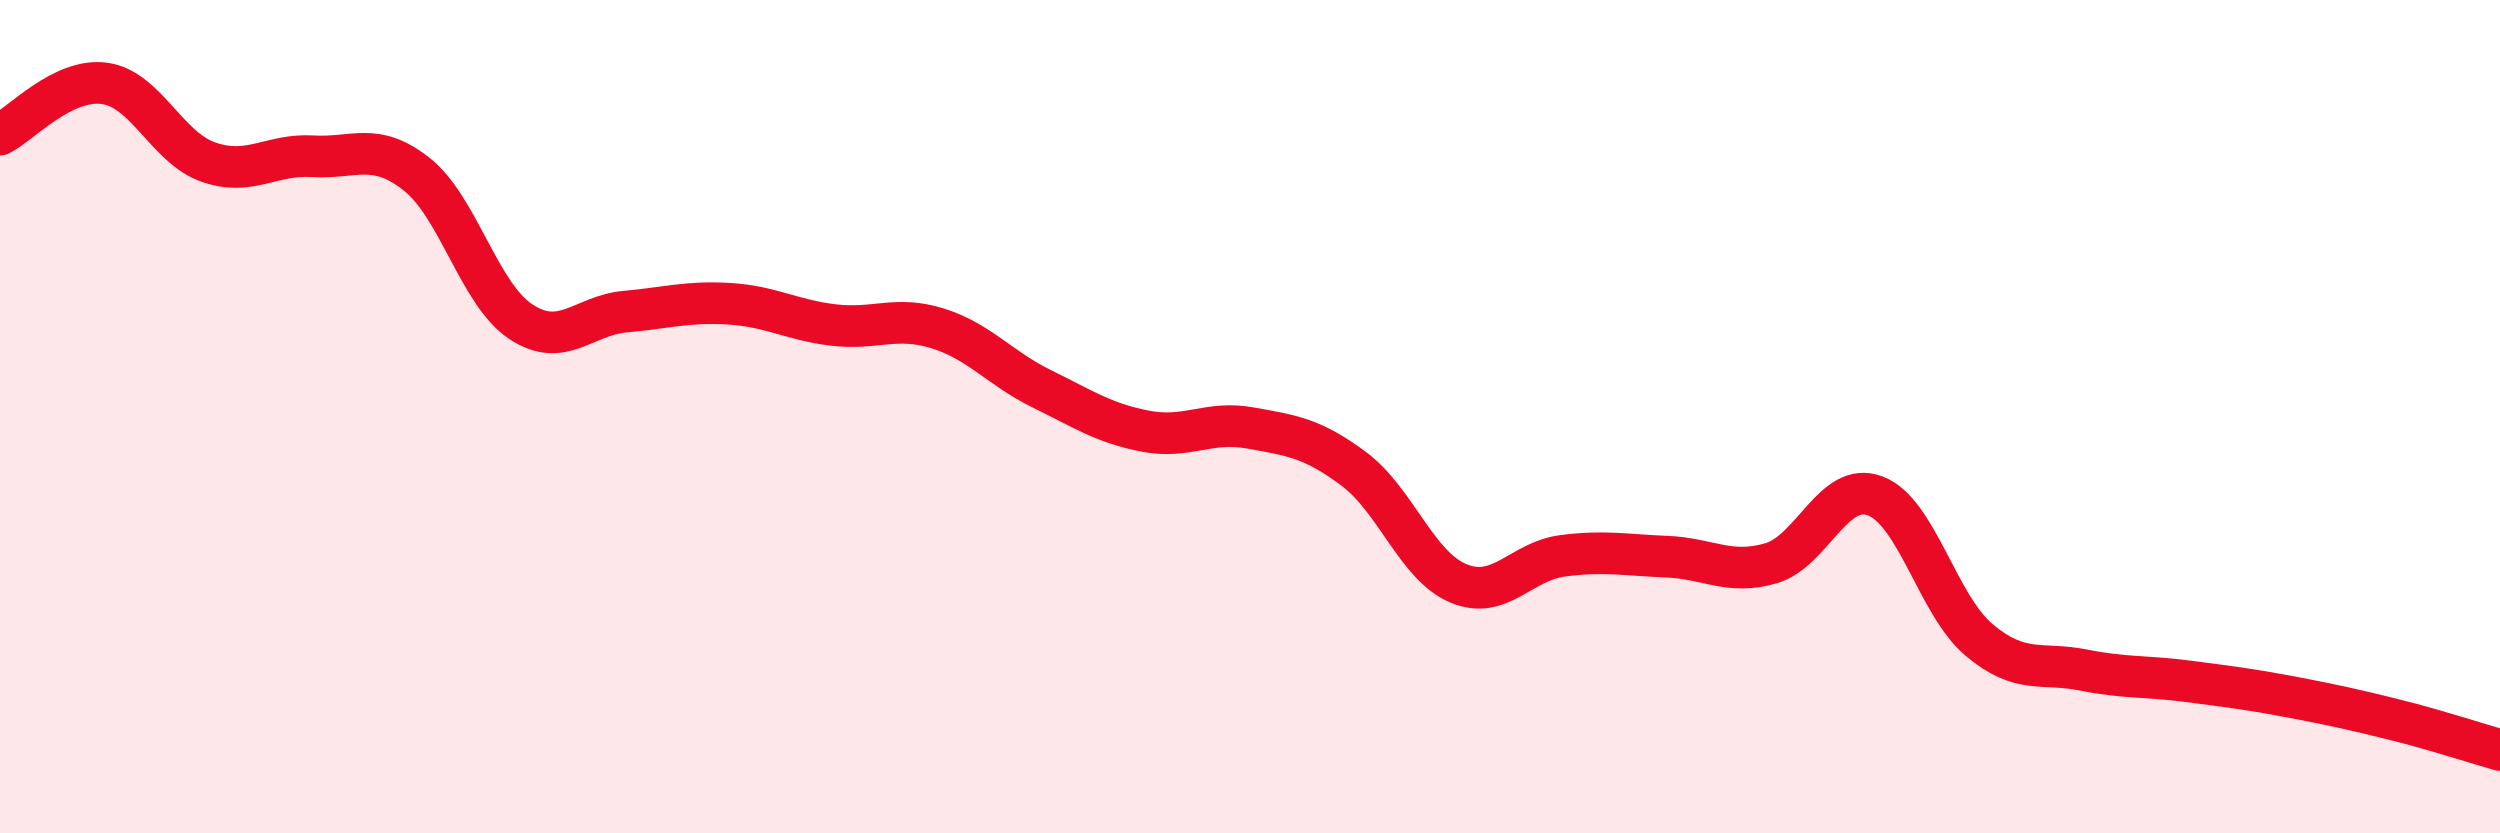
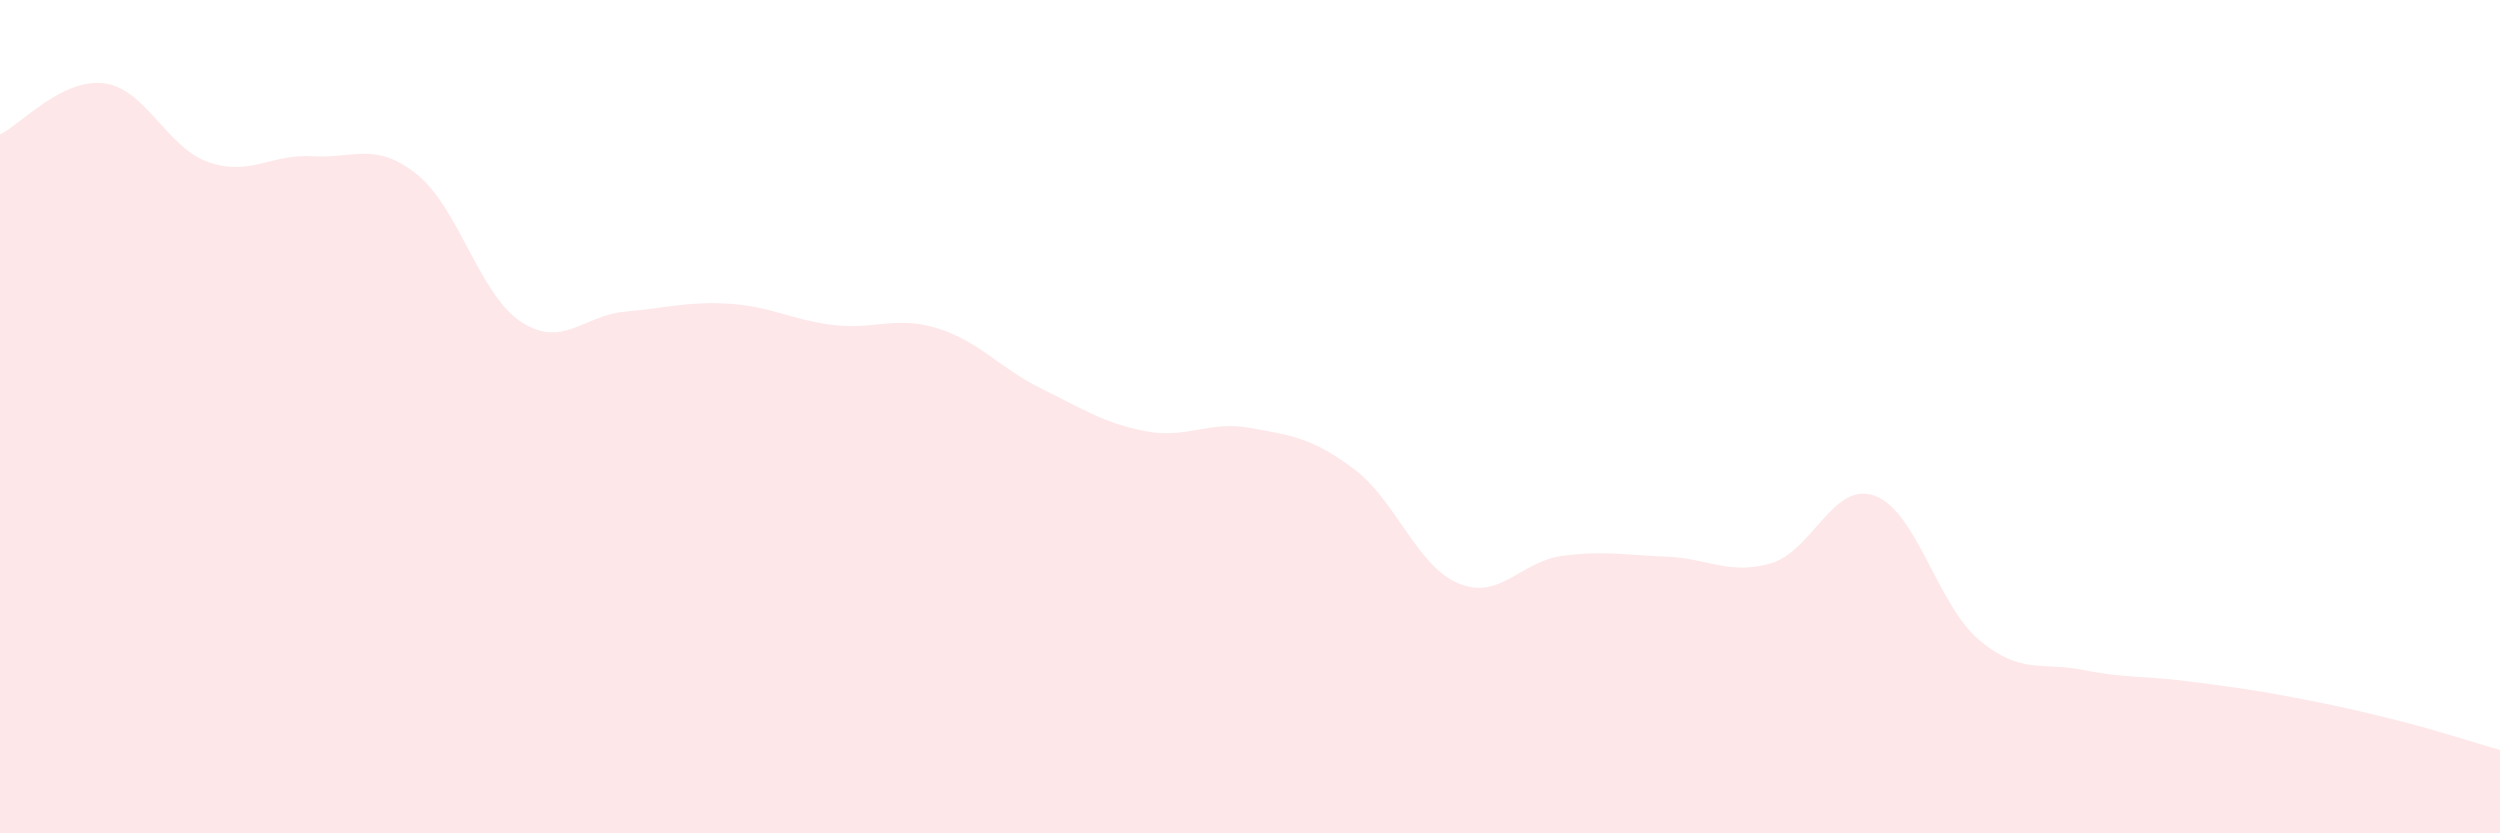
<svg xmlns="http://www.w3.org/2000/svg" width="60" height="20" viewBox="0 0 60 20">
  <path d="M 0,3.23 C 0.5,2.98 1.5,1.87 2.5,2 C 3.5,2.13 4,3.54 5,3.89 C 6,4.24 6.5,3.69 7.5,3.75 C 8.5,3.81 9,3.39 10,4.18 C 11,4.97 11.5,7.06 12.5,7.72 C 13.5,8.38 14,7.57 15,7.48 C 16,7.39 16.5,7.23 17.5,7.29 C 18.5,7.35 19,7.68 20,7.8 C 21,7.92 21.5,7.57 22.5,7.88 C 23.5,8.19 24,8.84 25,9.33 C 26,9.82 26.5,10.16 27.5,10.35 C 28.5,10.54 29,10.09 30,10.27 C 31,10.45 31.5,10.51 32.5,11.26 C 33.5,12.01 34,13.58 35,14 C 36,14.42 36.5,13.47 37.5,13.34 C 38.5,13.21 39,13.32 40,13.36 C 41,13.4 41.5,13.81 42.5,13.52 C 43.5,13.23 44,11.53 45,11.9 C 46,12.27 46.5,14.52 47.5,15.36 C 48.5,16.2 49,15.88 50,16.08 C 51,16.28 51.5,16.22 52.5,16.35 C 53.5,16.48 54,16.54 55,16.73 C 56,16.92 56.5,17.03 57.5,17.28 C 58.5,17.53 59.5,17.86 60,18L60 20L0 20Z" fill="#EB0A25" opacity="0.1" stroke-linecap="round" stroke-linejoin="round" />
-   <path d="M 0,3.23 C 0.5,2.98 1.5,1.87 2.5,2 C 3.5,2.13 4,3.54 5,3.89 C 6,4.24 6.5,3.69 7.5,3.75 C 8.5,3.81 9,3.39 10,4.18 C 11,4.97 11.5,7.06 12.5,7.72 C 13.5,8.38 14,7.57 15,7.48 C 16,7.39 16.5,7.23 17.5,7.29 C 18.5,7.35 19,7.68 20,7.8 C 21,7.92 21.5,7.57 22.5,7.88 C 23.5,8.19 24,8.84 25,9.33 C 26,9.82 26.5,10.16 27.5,10.35 C 28.5,10.54 29,10.09 30,10.27 C 31,10.45 31.5,10.51 32.5,11.26 C 33.5,12.01 34,13.58 35,14 C 36,14.42 36.5,13.47 37.5,13.34 C 38.5,13.21 39,13.32 40,13.36 C 41,13.4 41.5,13.81 42.5,13.52 C 43.5,13.23 44,11.53 45,11.9 C 46,12.27 46.5,14.52 47.5,15.36 C 48.5,16.2 49,15.88 50,16.08 C 51,16.28 51.5,16.22 52.5,16.35 C 53.5,16.48 54,16.54 55,16.73 C 56,16.92 56.5,17.03 57.5,17.28 C 58.5,17.53 59.5,17.86 60,18" stroke="#EB0A25" stroke-width="1" fill="none" stroke-linecap="round" stroke-linejoin="round" />
</svg>